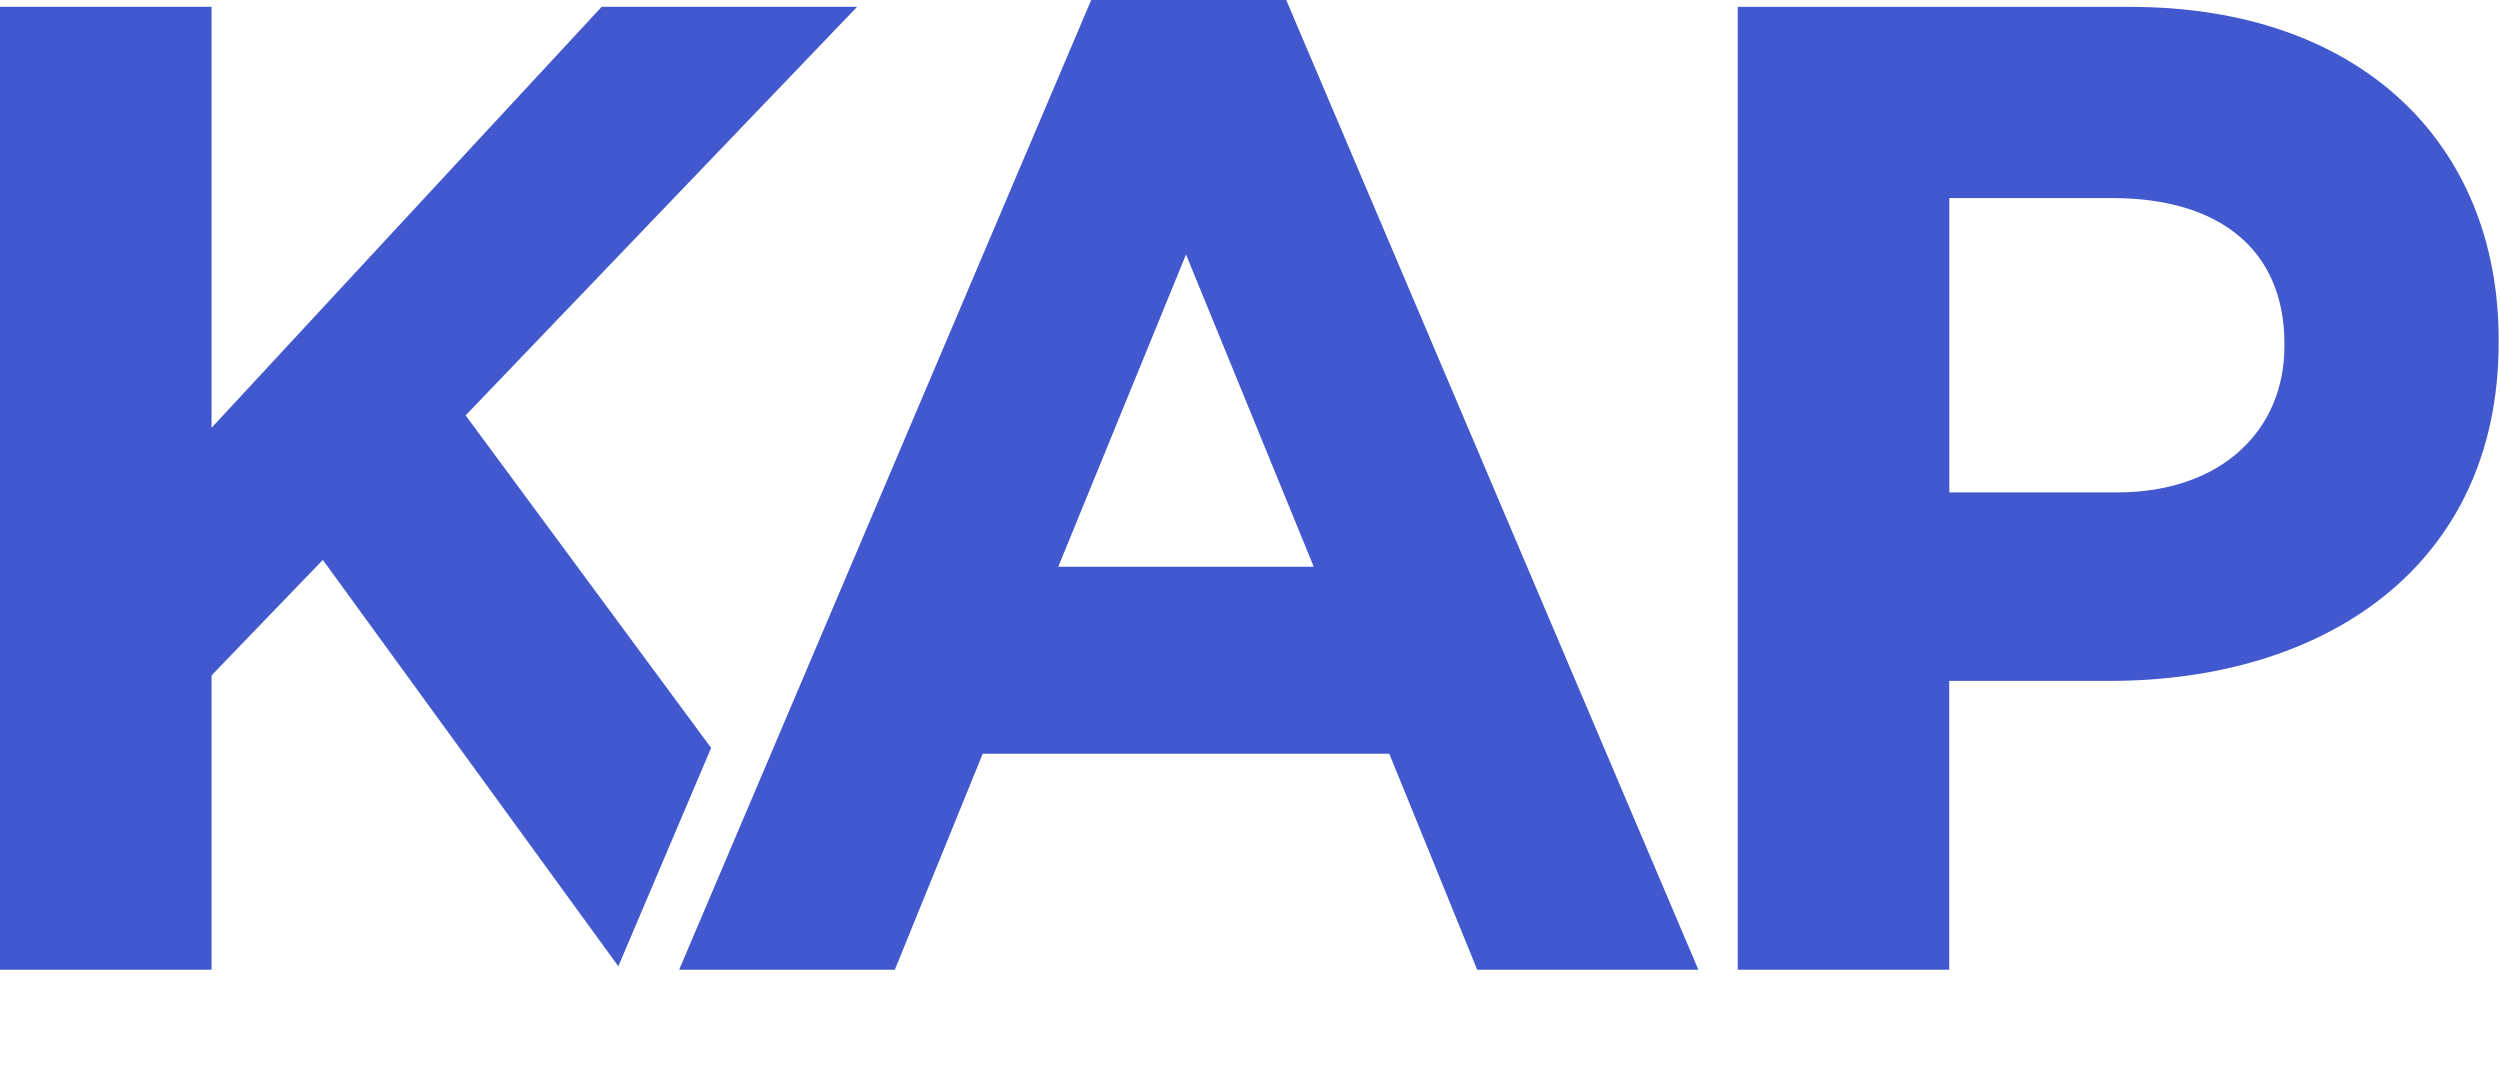
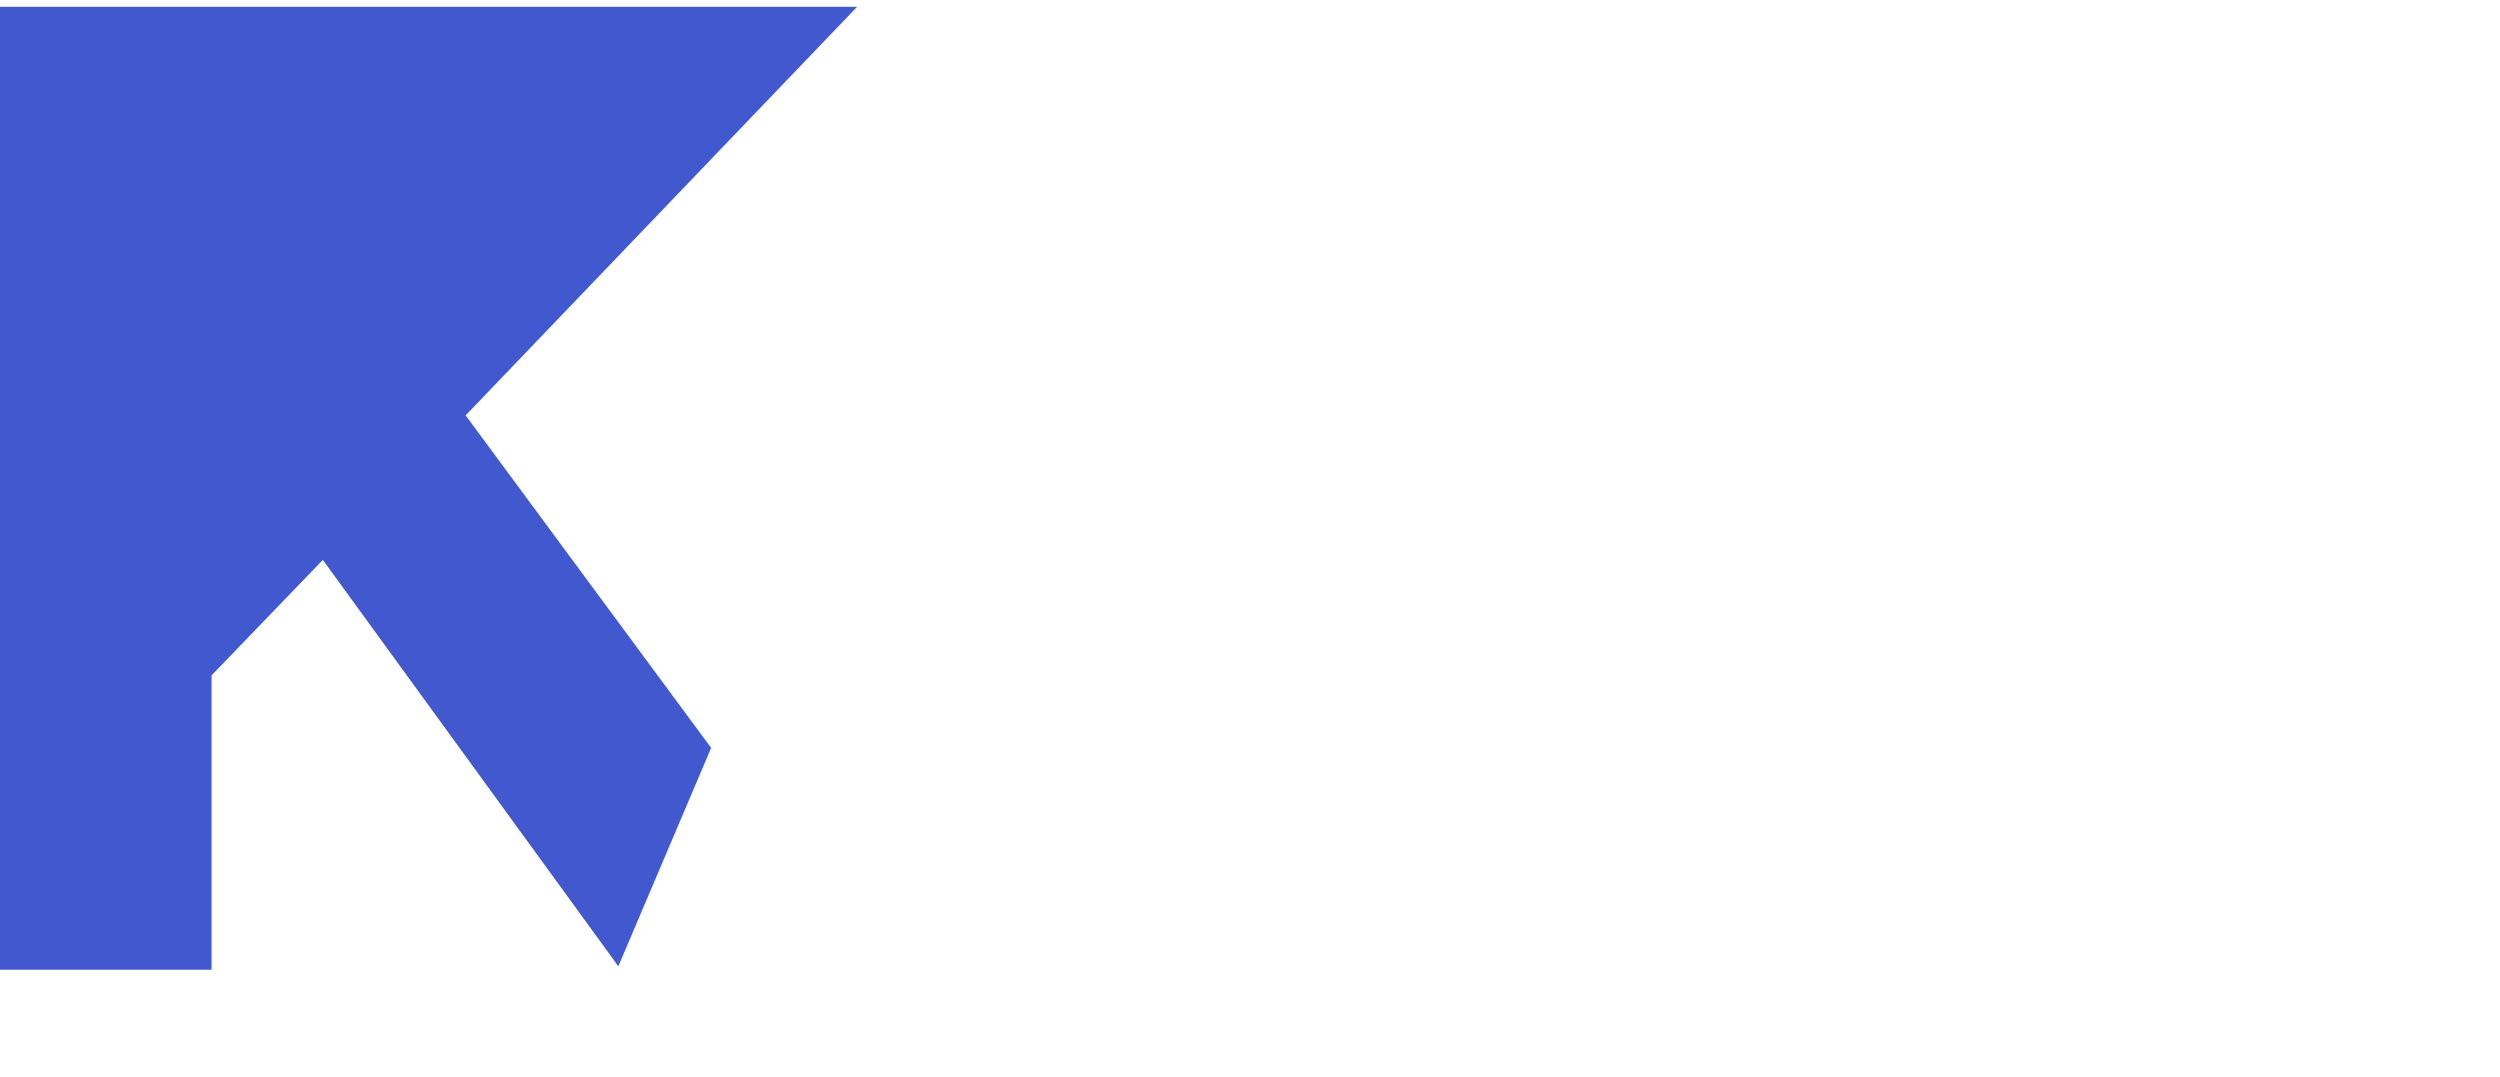
<svg xmlns="http://www.w3.org/2000/svg" width="840" height="362" viewBox="0 0 840 362" fill="none">
-   <path d="M156.446 139.57L287.982 2.294H202.152L71.084 143.735V2.294H0V325.826H71.084V226.929L108.471 188.127L207.757 324.668L238.94 251.297L156.446 139.57Z" fill="#4158CF" />
-   <path d="M366.65 0L228.197 325.827H300.66L330.196 253.257H466.803L496.34 325.827H570.648L432.173 0H366.65ZM355.574 190.422L398.5 85.511L441.425 190.422H355.596H355.574Z" fill="#4158CF" />
-   <path d="M715.862 2.316H583.882V325.827H654.943V228.778H708.945C781.408 228.778 839.547 189.954 839.547 115.091V114.155C839.547 48.068 792.929 2.316 715.862 2.316ZM767.551 116.472C767.551 144.203 746.778 165.453 711.258 165.453H654.965V66.555H709.879C745.421 66.555 767.573 83.662 767.573 115.536V116.472H767.551Z" fill="#4158CF" />
+   <path d="M156.446 139.57L287.982 2.294H202.152V2.294H0V325.826H71.084V226.929L108.471 188.127L207.757 324.668L238.94 251.297L156.446 139.57Z" fill="#4158CF" />
</svg>